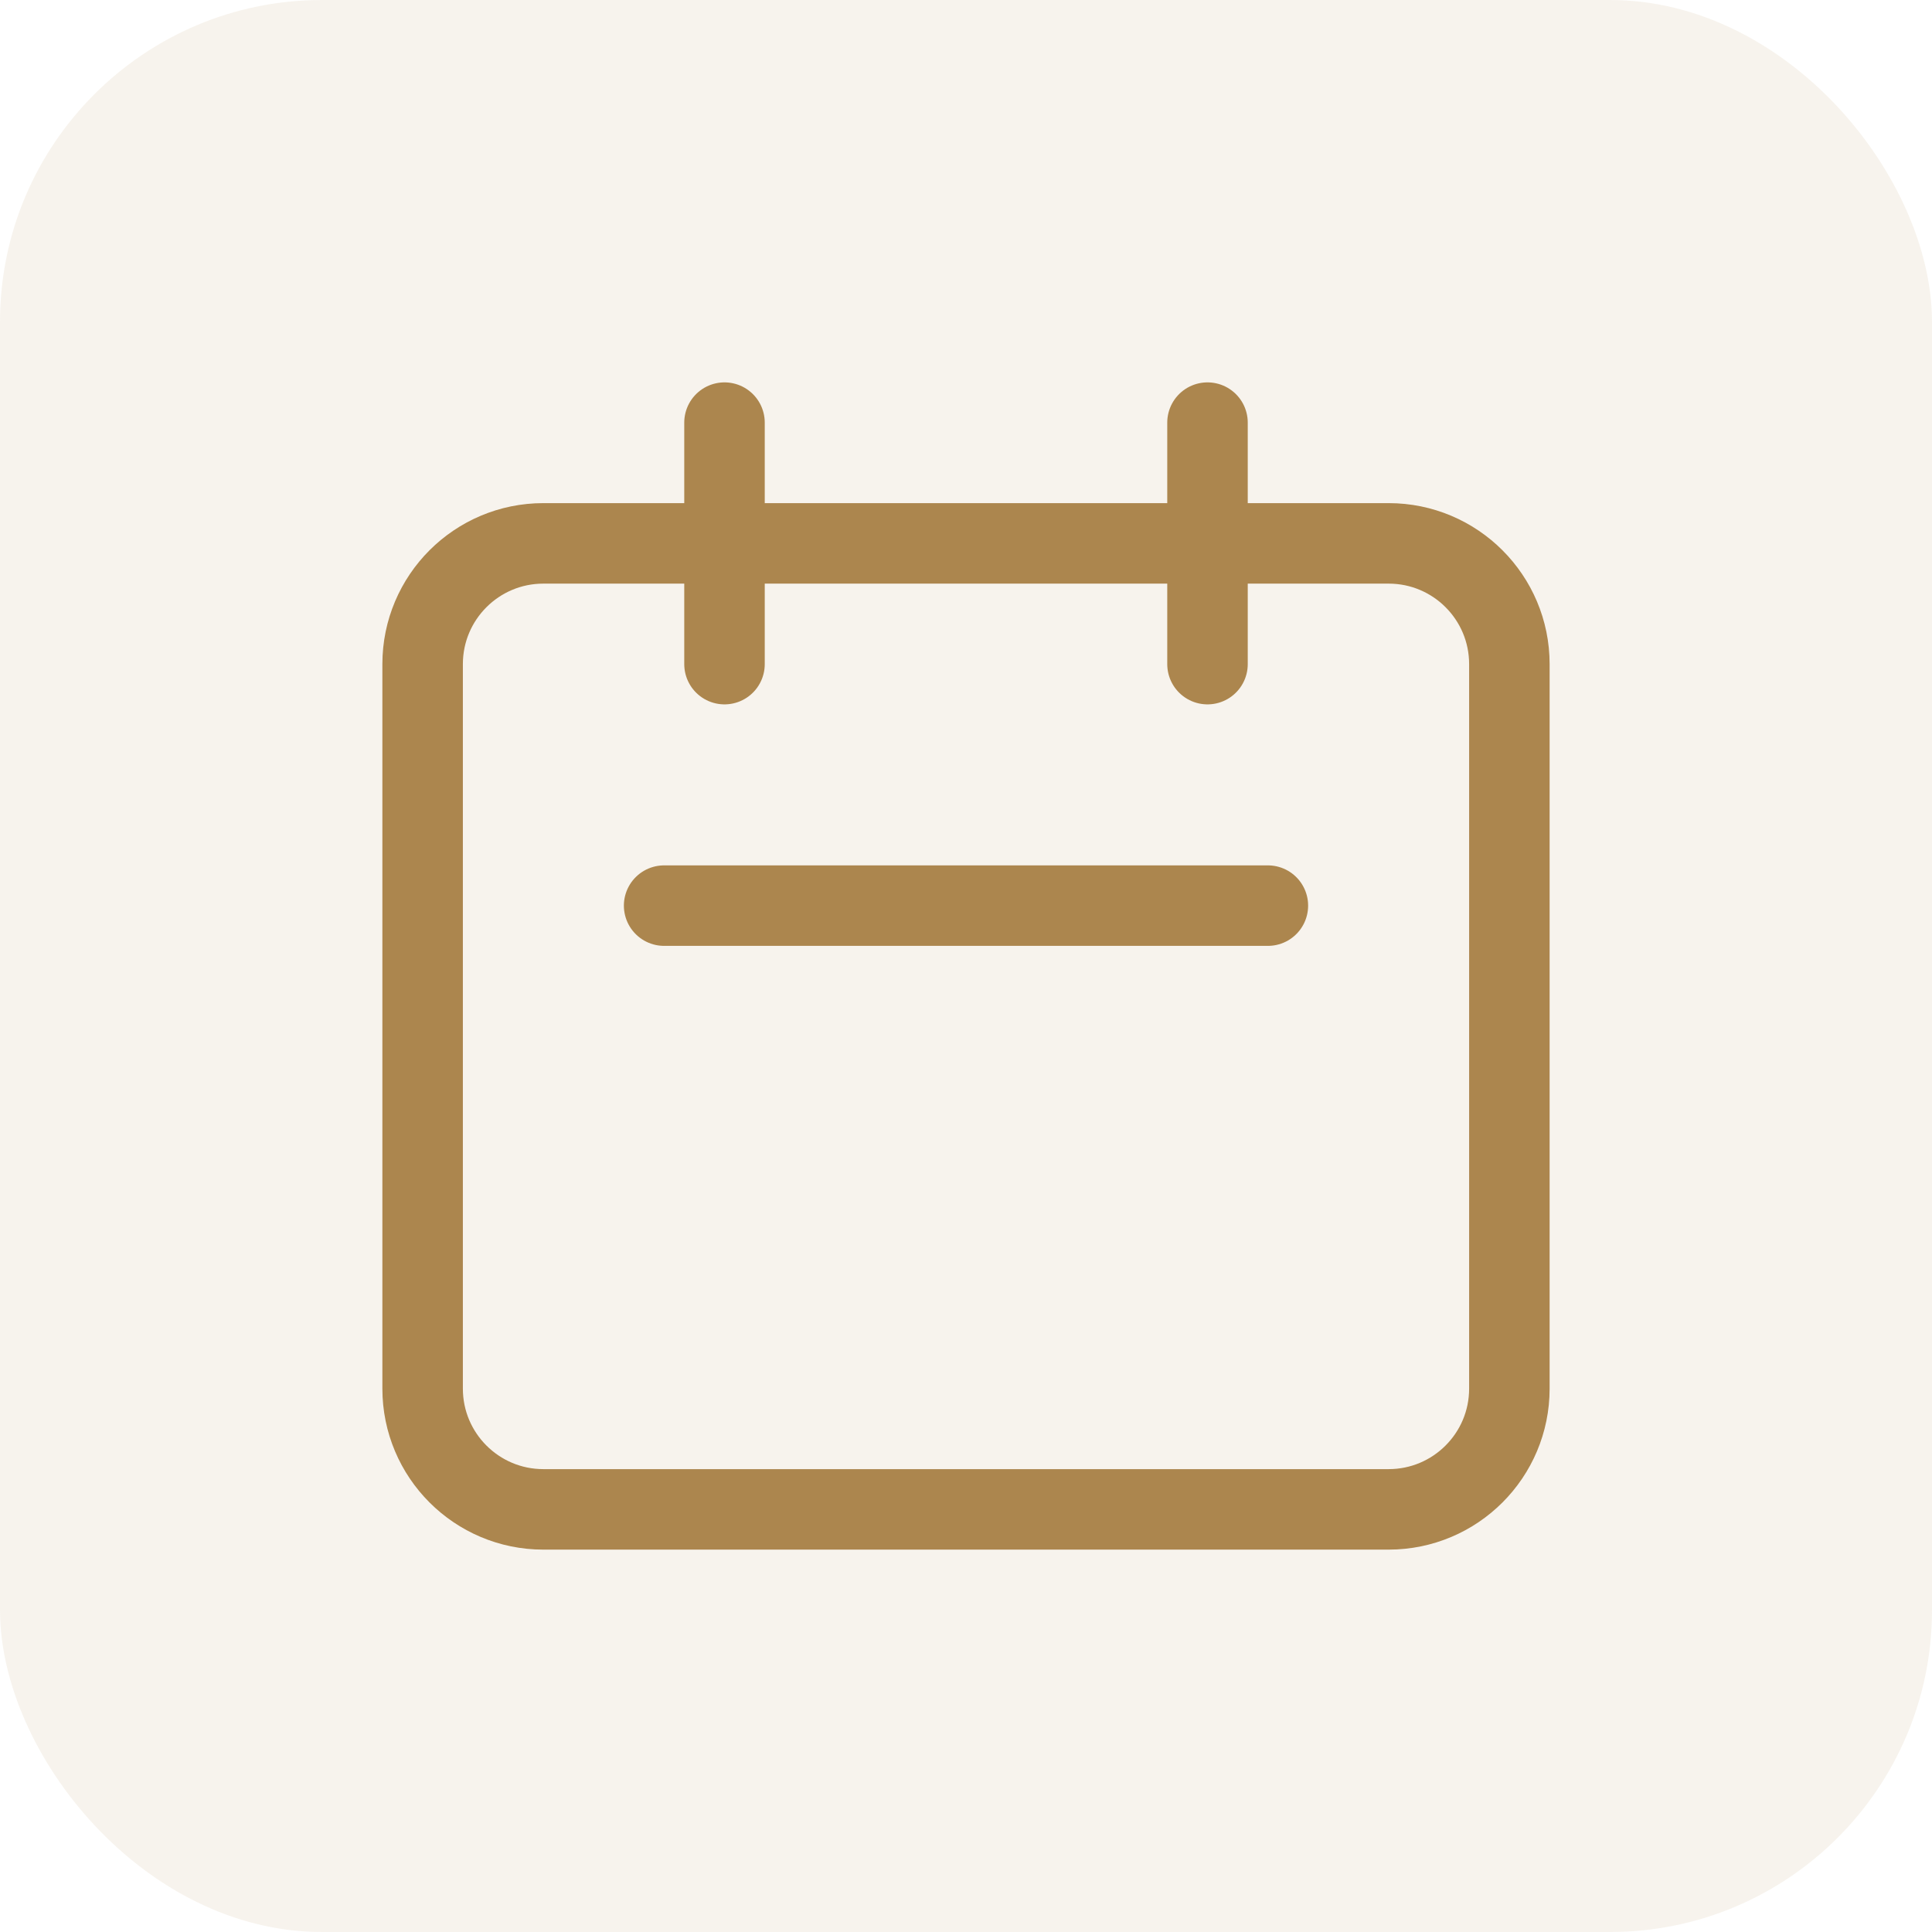
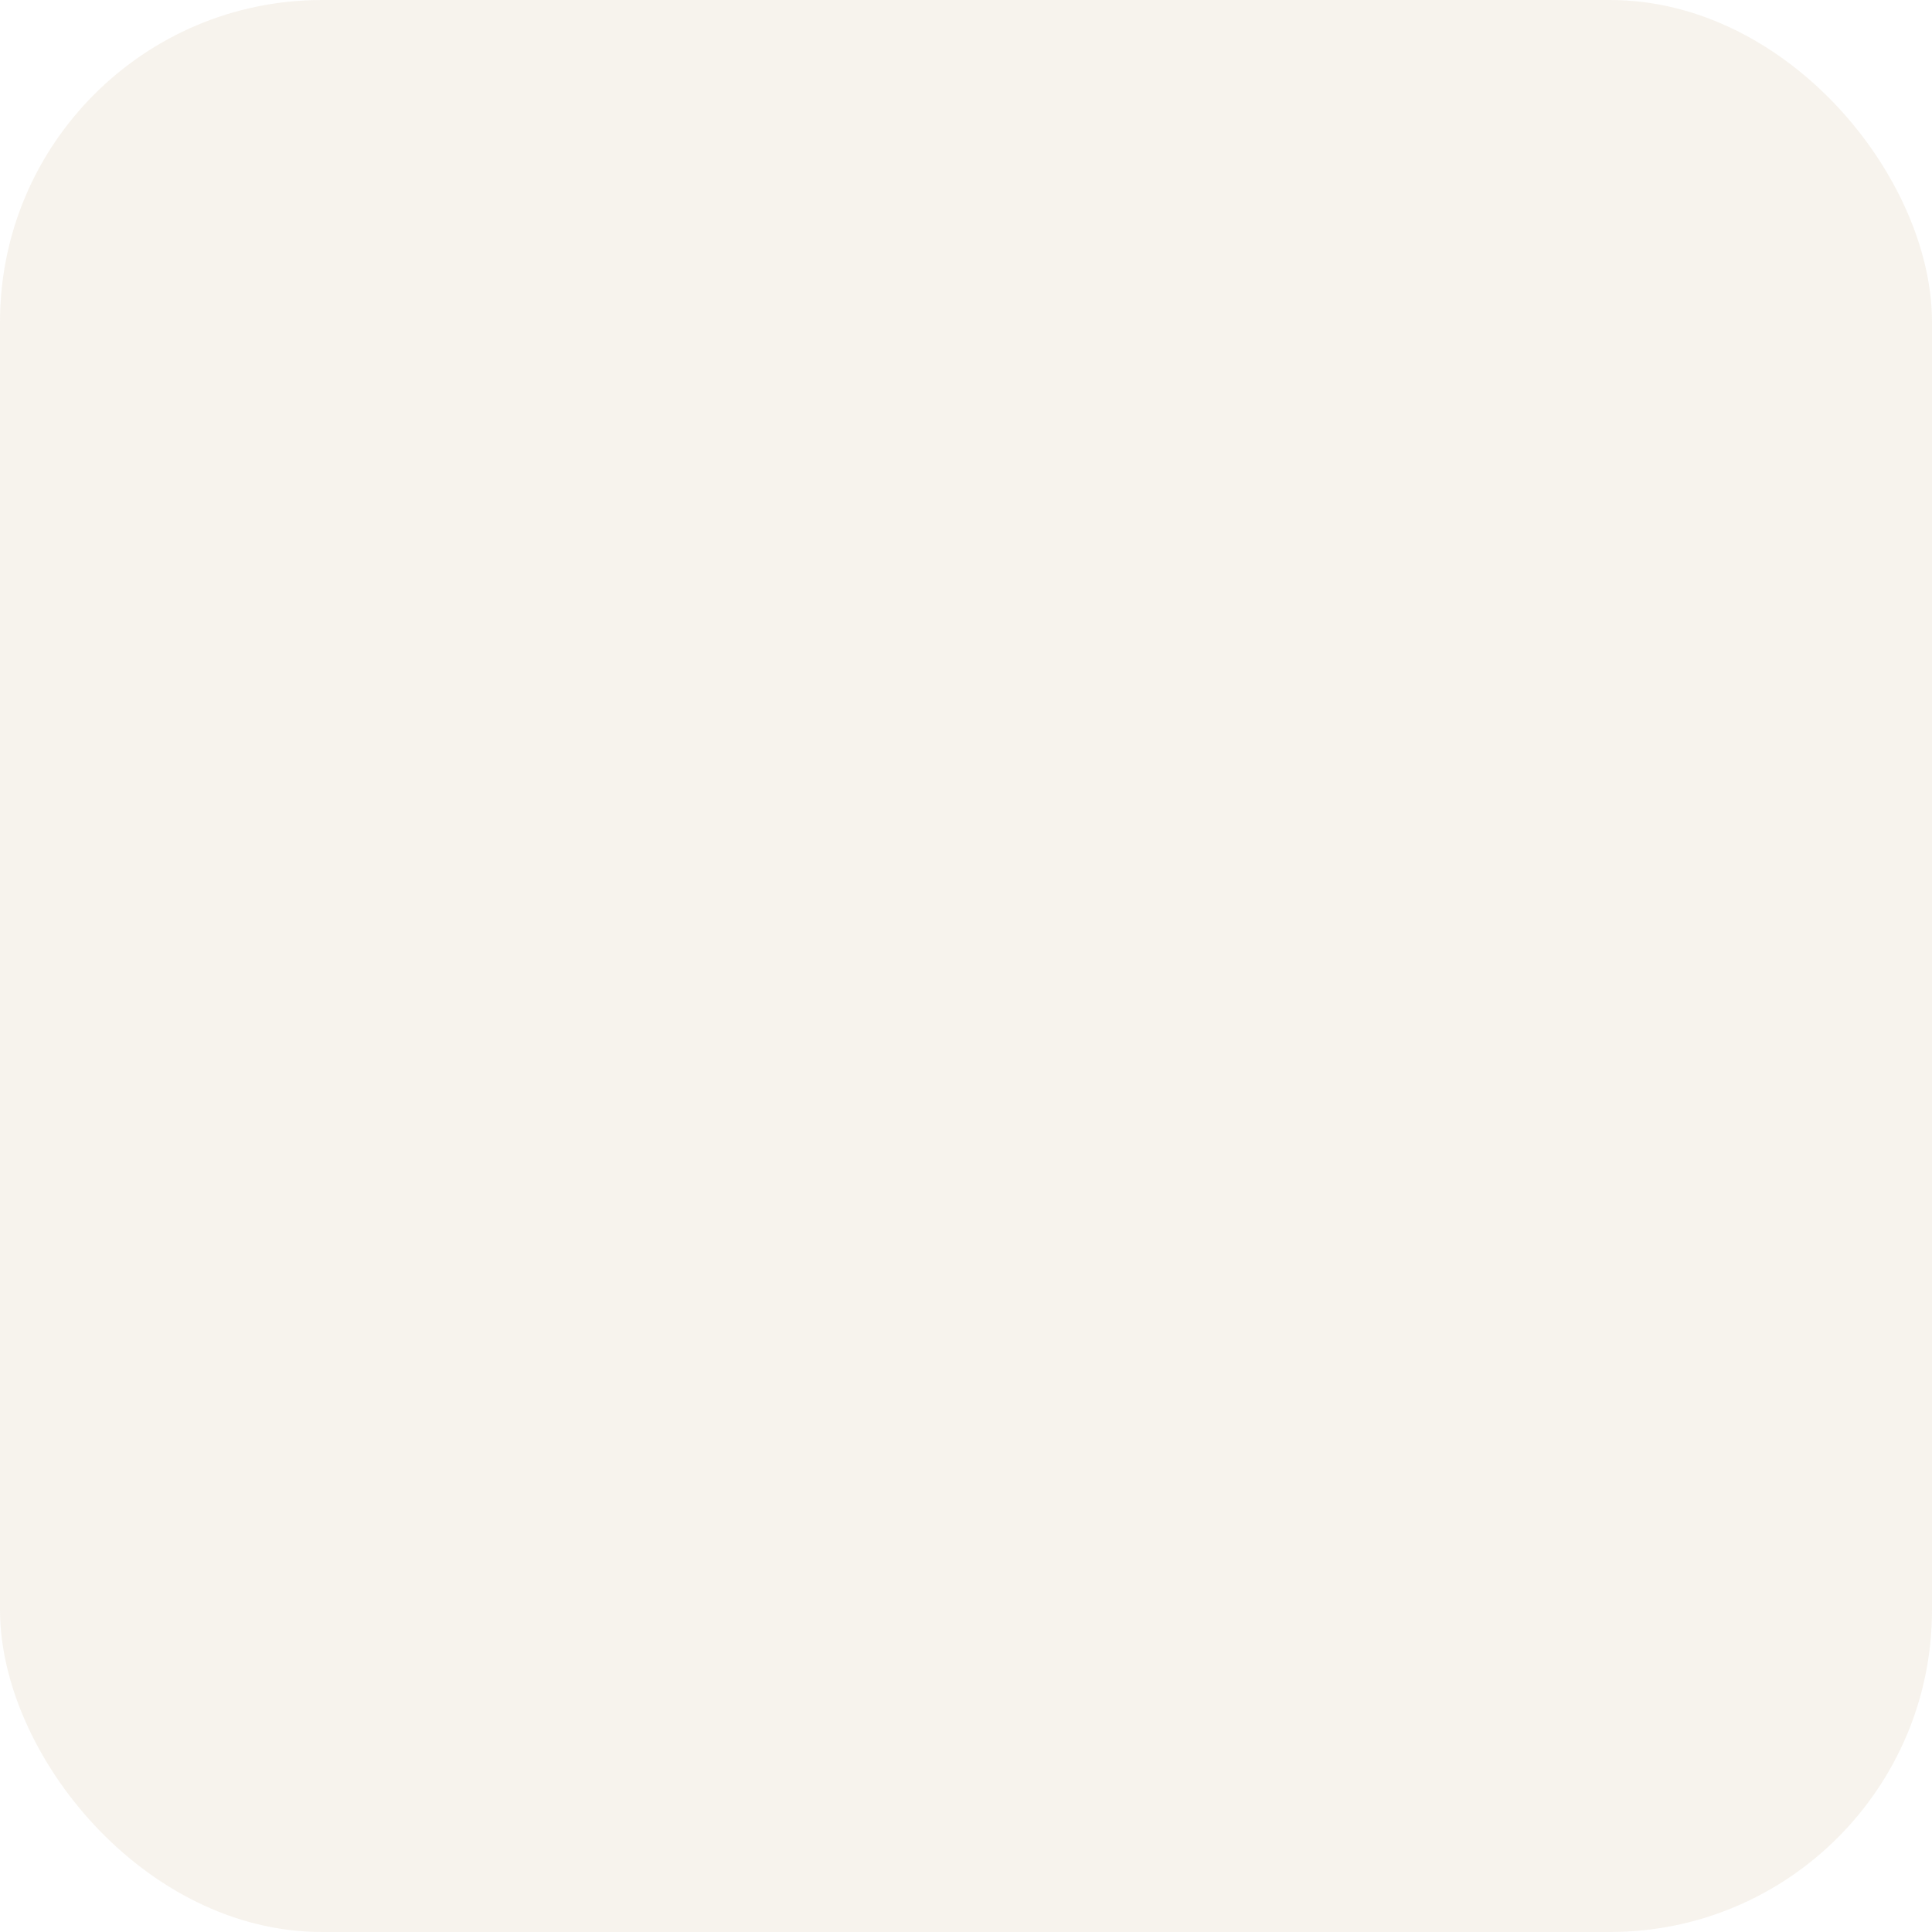
<svg xmlns="http://www.w3.org/2000/svg" width="48" height="48" viewBox="0 0 48 48" fill="none">
  <rect opacity="0.1" width="48" height="48" rx="8" fill="#AC864E" />
-   <path d="M18 16.5V10.5M30 16.5V10.5M16.5 22.5H31.5M13.5 37.5H34.5C36.157 37.5 37.5 36.157 37.5 34.5V16.5C37.5 14.843 36.157 13.5 34.5 13.5H13.5C11.843 13.5 10.5 14.843 10.5 16.5V34.5C10.5 36.157 11.843 37.5 13.5 37.5Z" stroke="#AC864E" stroke-width="2" stroke-linecap="round" stroke-linejoin="round" />
</svg>